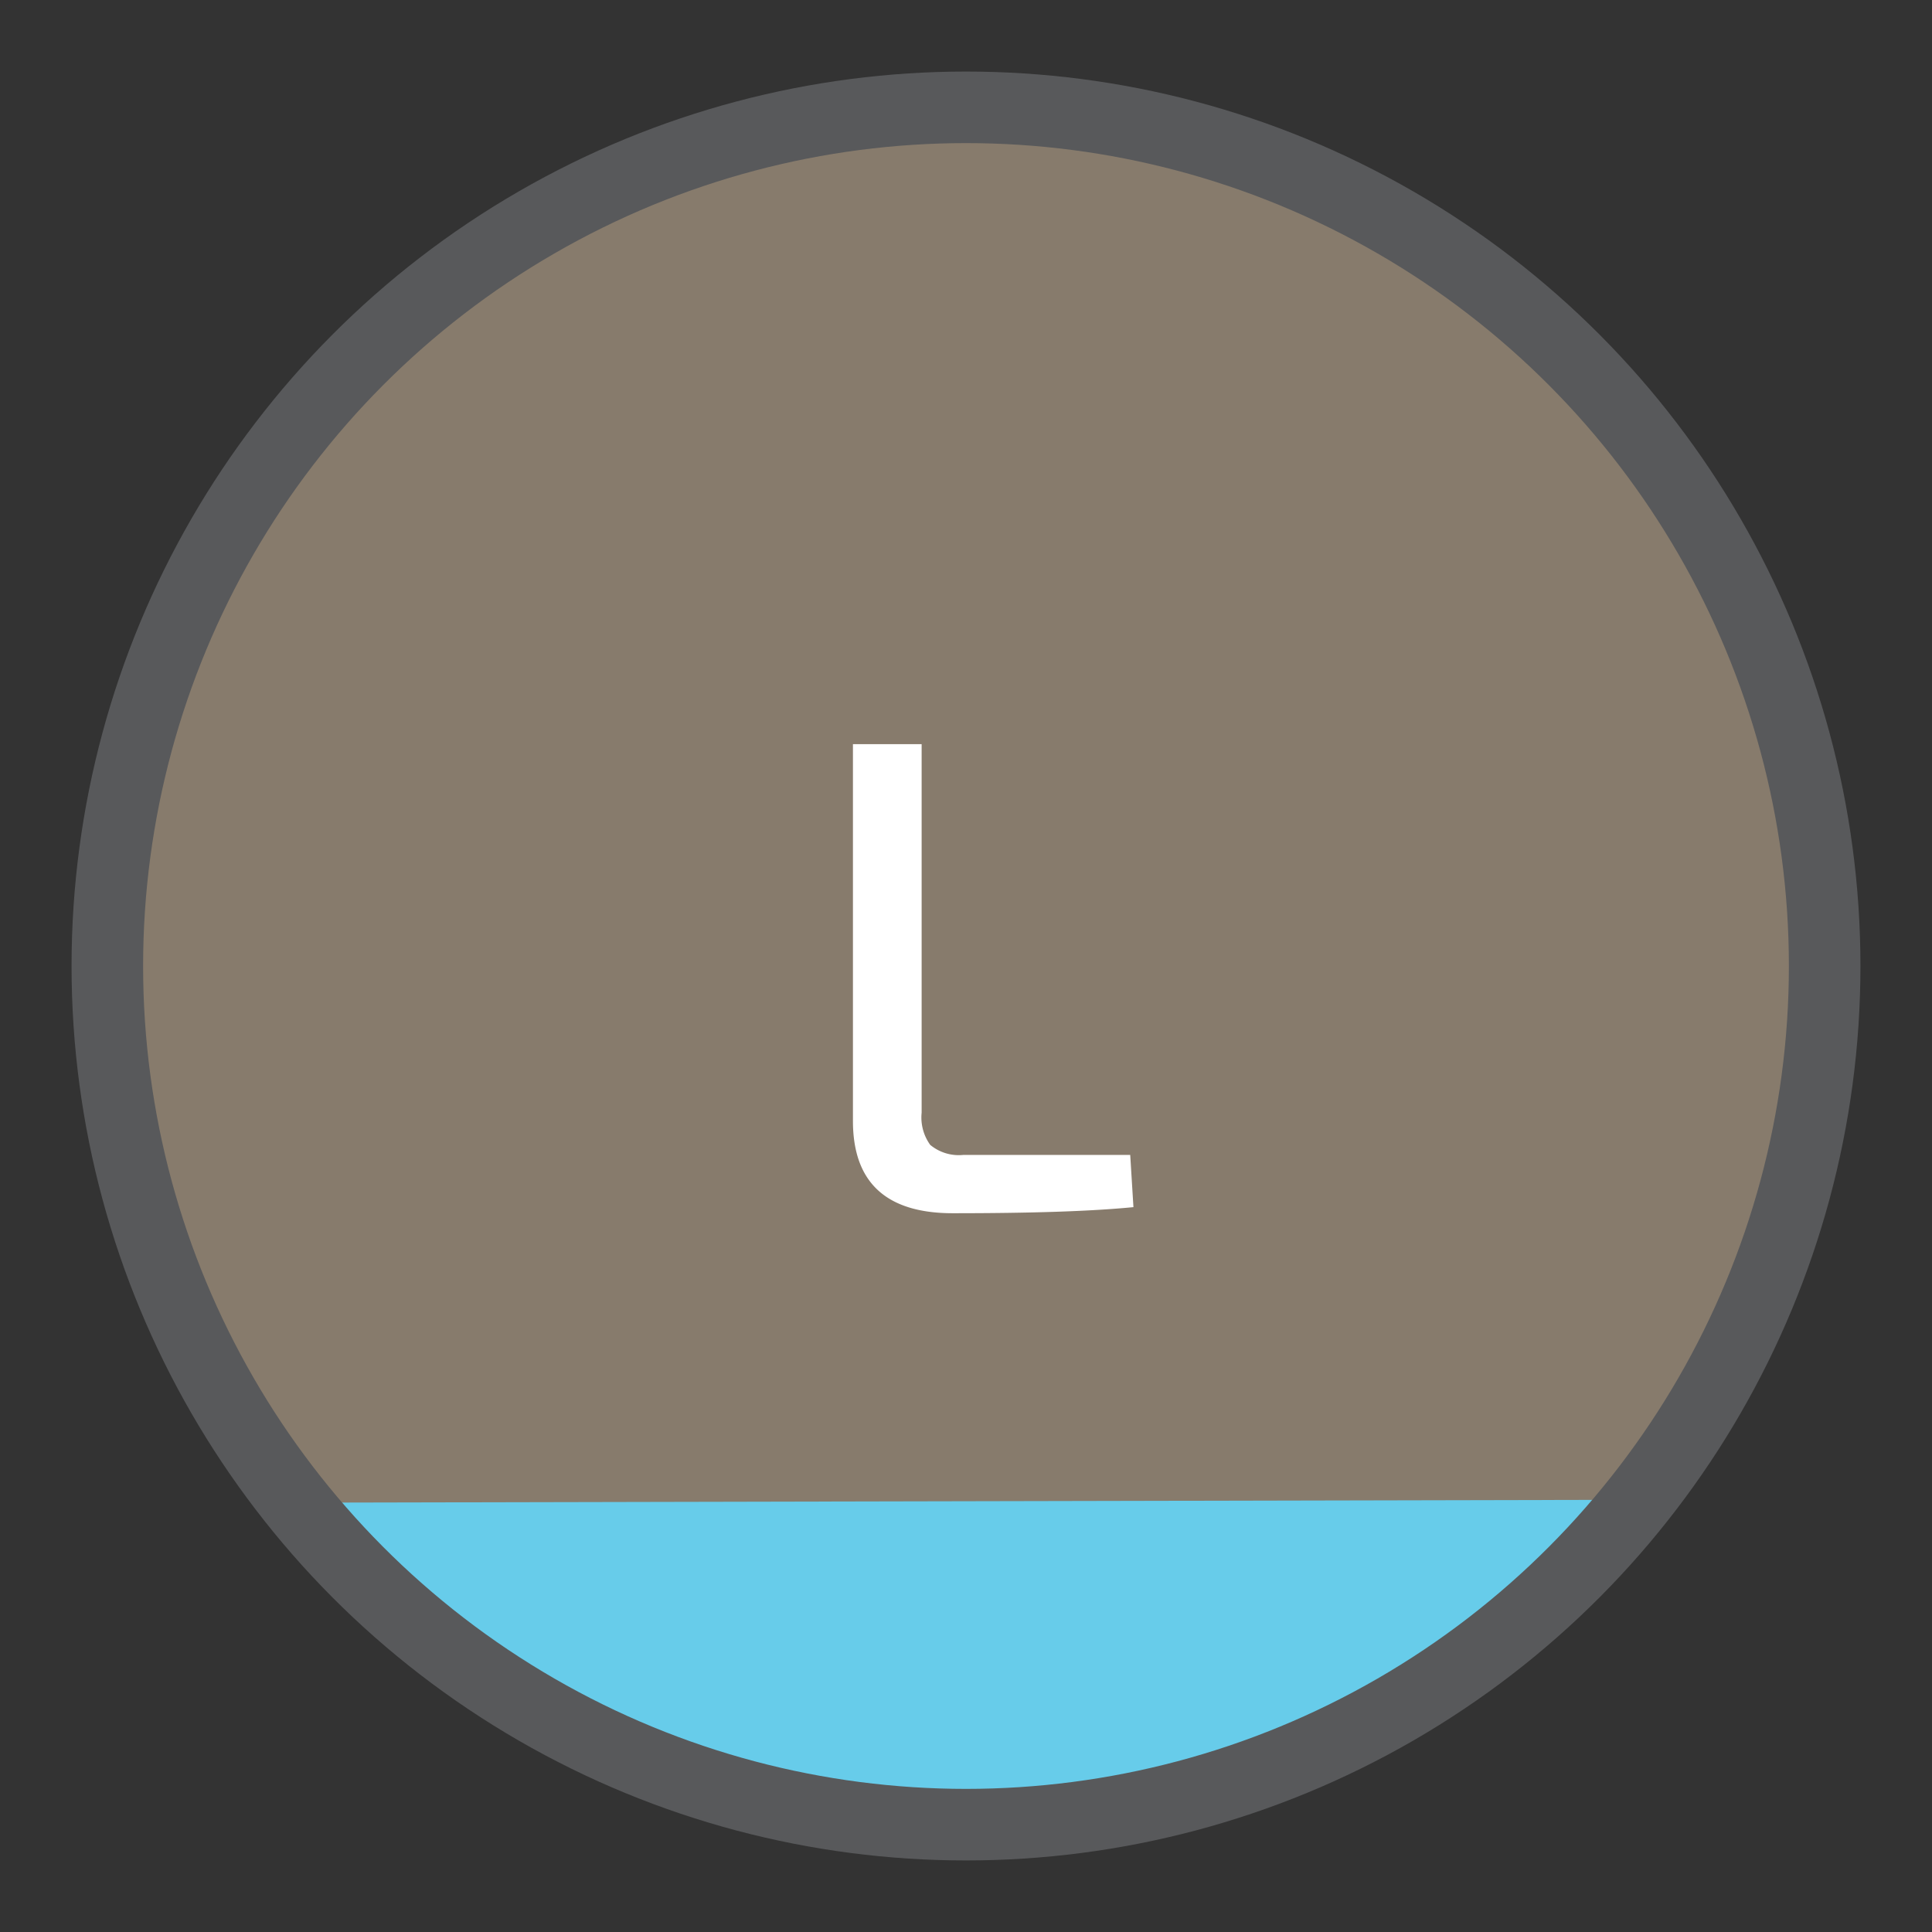
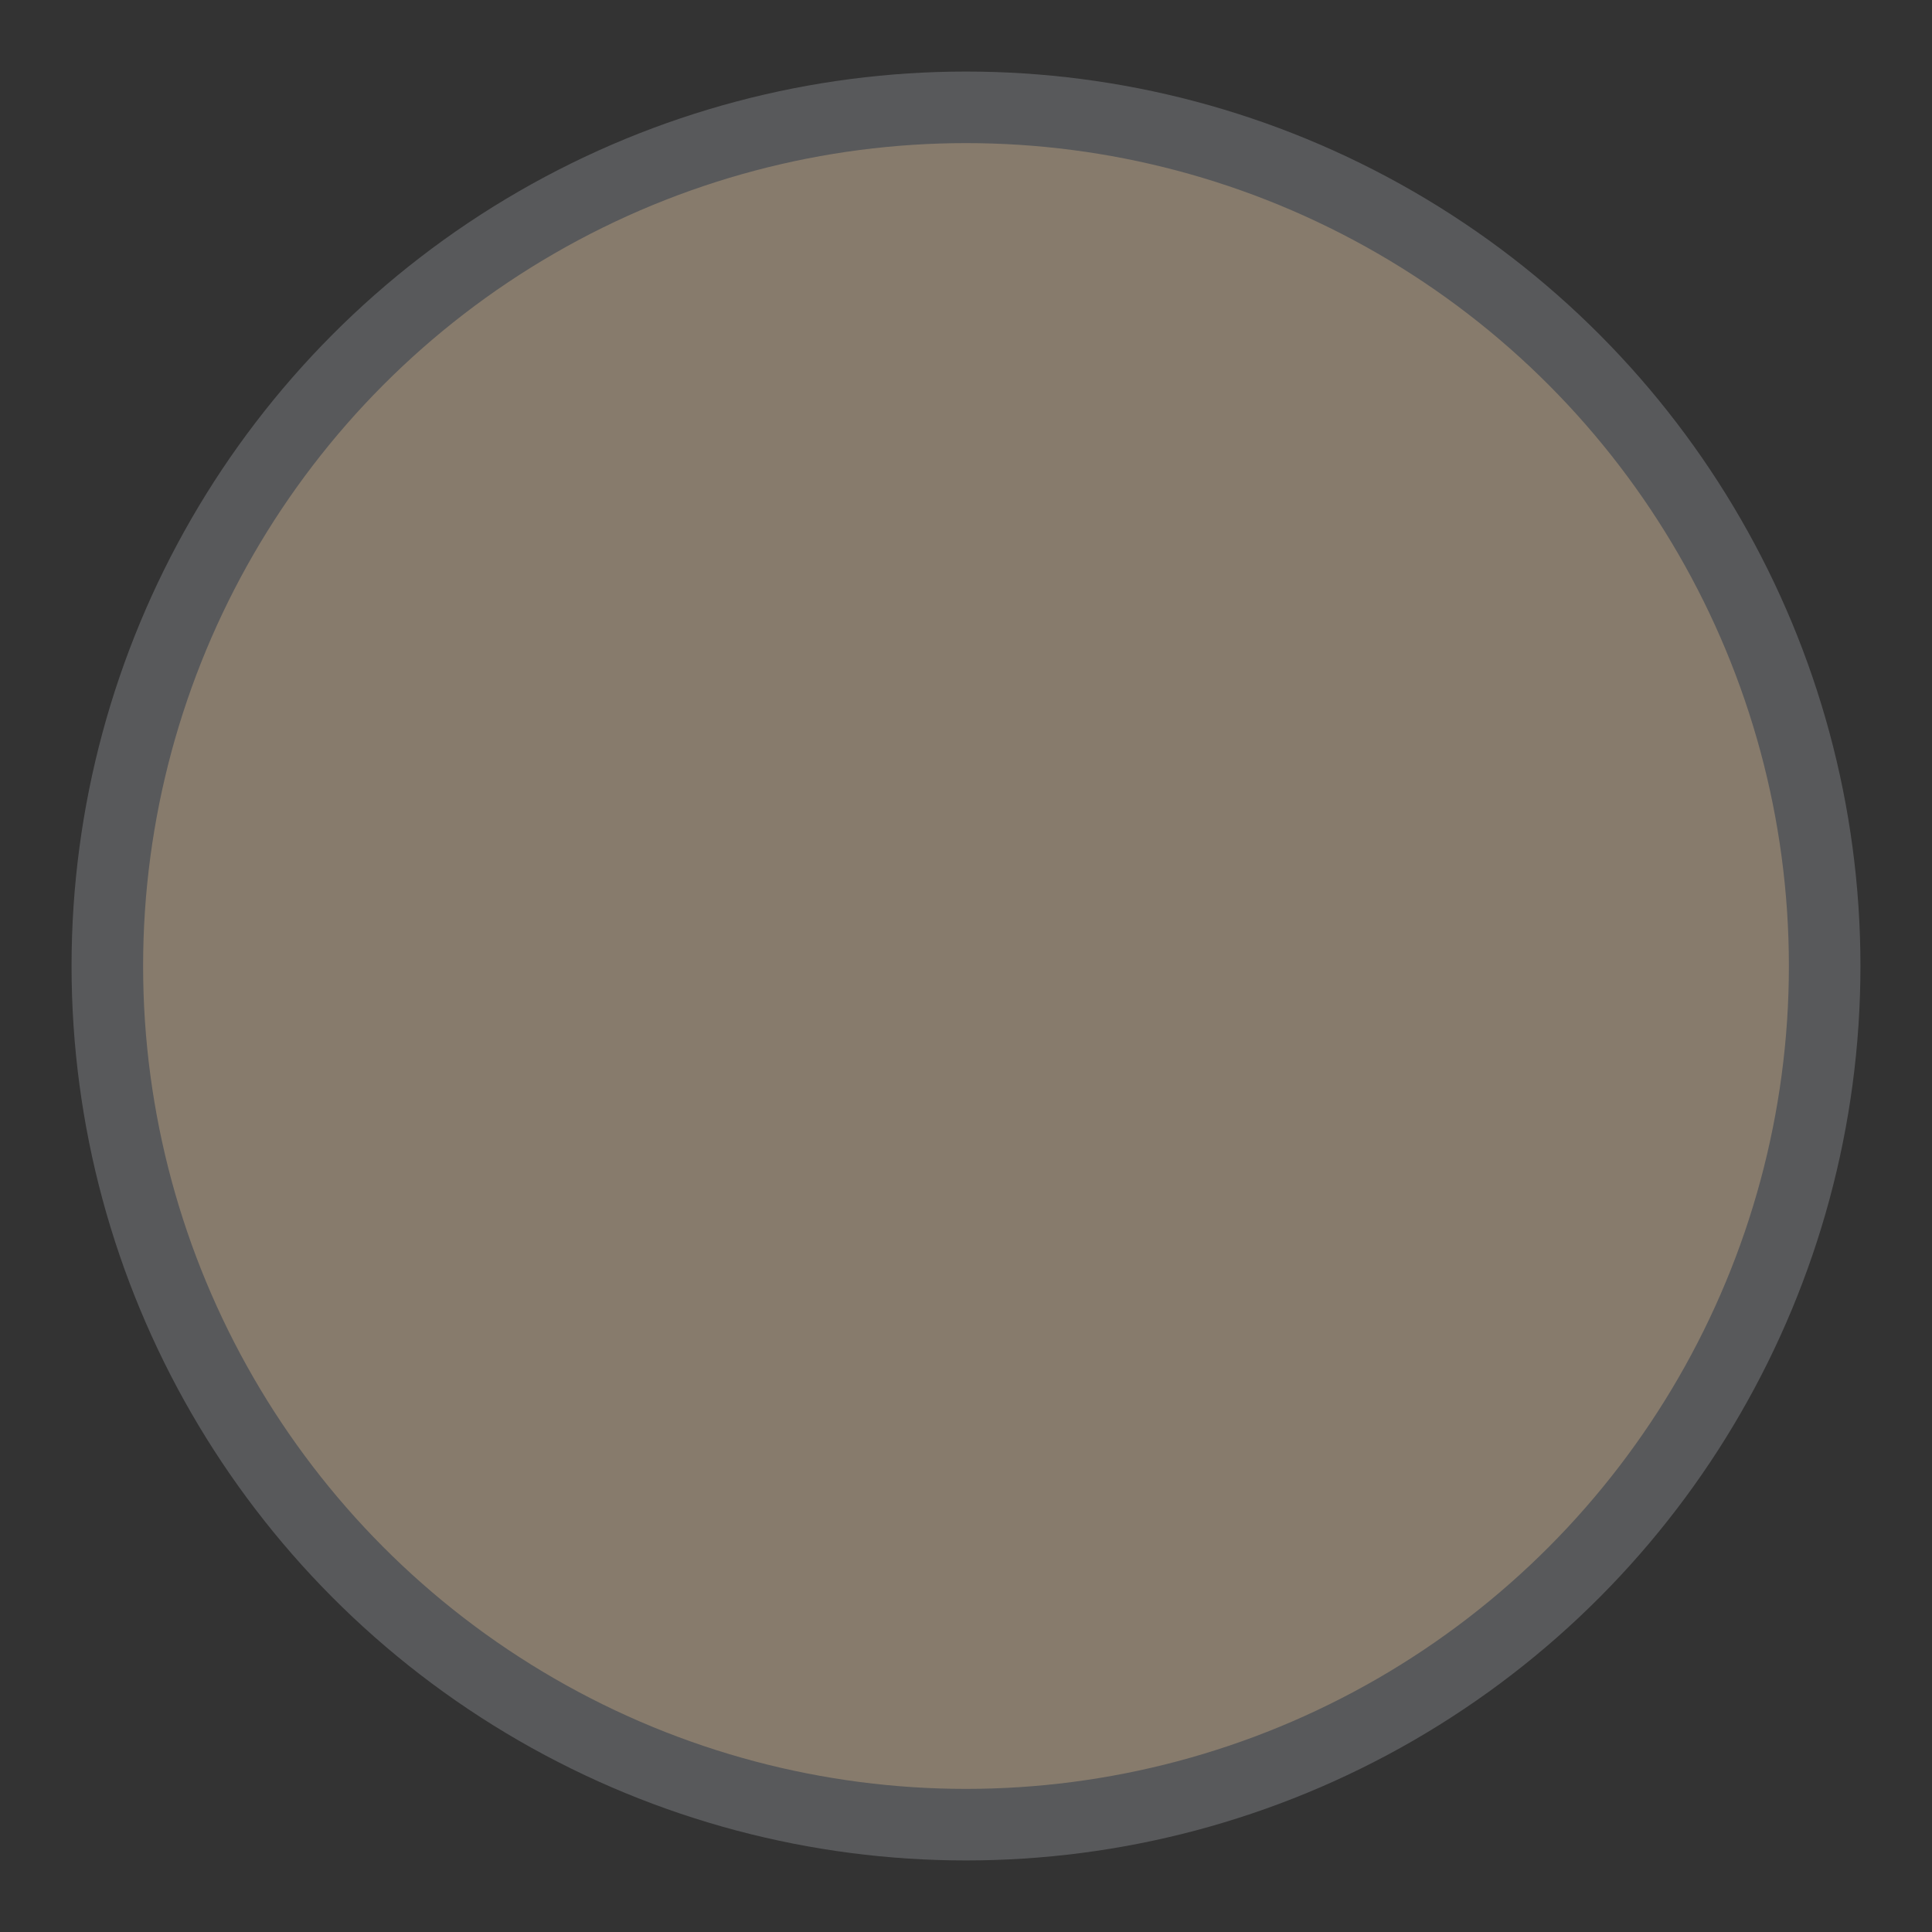
<svg xmlns="http://www.w3.org/2000/svg" id="Layer_1" data-name="Layer 1" viewBox="0.0 0.0 54.0 54.0" width="54.0" height="54.0">
  <rect x="0.0" y="0.0" width="54.0" height="54.0" fill="#333333" stroke="none" />
  <defs>
    <style>.cls-1{fill:#877b6c;}.cls-2{fill:#67ccea;}.cls-3{fill:#fff;}.cls-4{fill:none;stroke:#58595b;stroke-miterlimit:10;stroke-width:2px;}</style>
  </defs>
  <circle class="cls-1" cx="27" cy="27" r="24" />
-   <path class="cls-2" d="M45.71,41.92A24,24,0,0,1,8.29,42Z" />
-   <path class="cls-3" d="M25.76,20.8V31.1A1.31,1.31,0,0,0,26,32a1.25,1.25,0,0,0,.93.28h4.66l.09,1.46c-1.23.12-2.91.17-5.05.17q-2.79,0-2.79-2.58V20.8Z" />
  <circle class="cls-4" cx="27" cy="27" r="24" />
</svg>